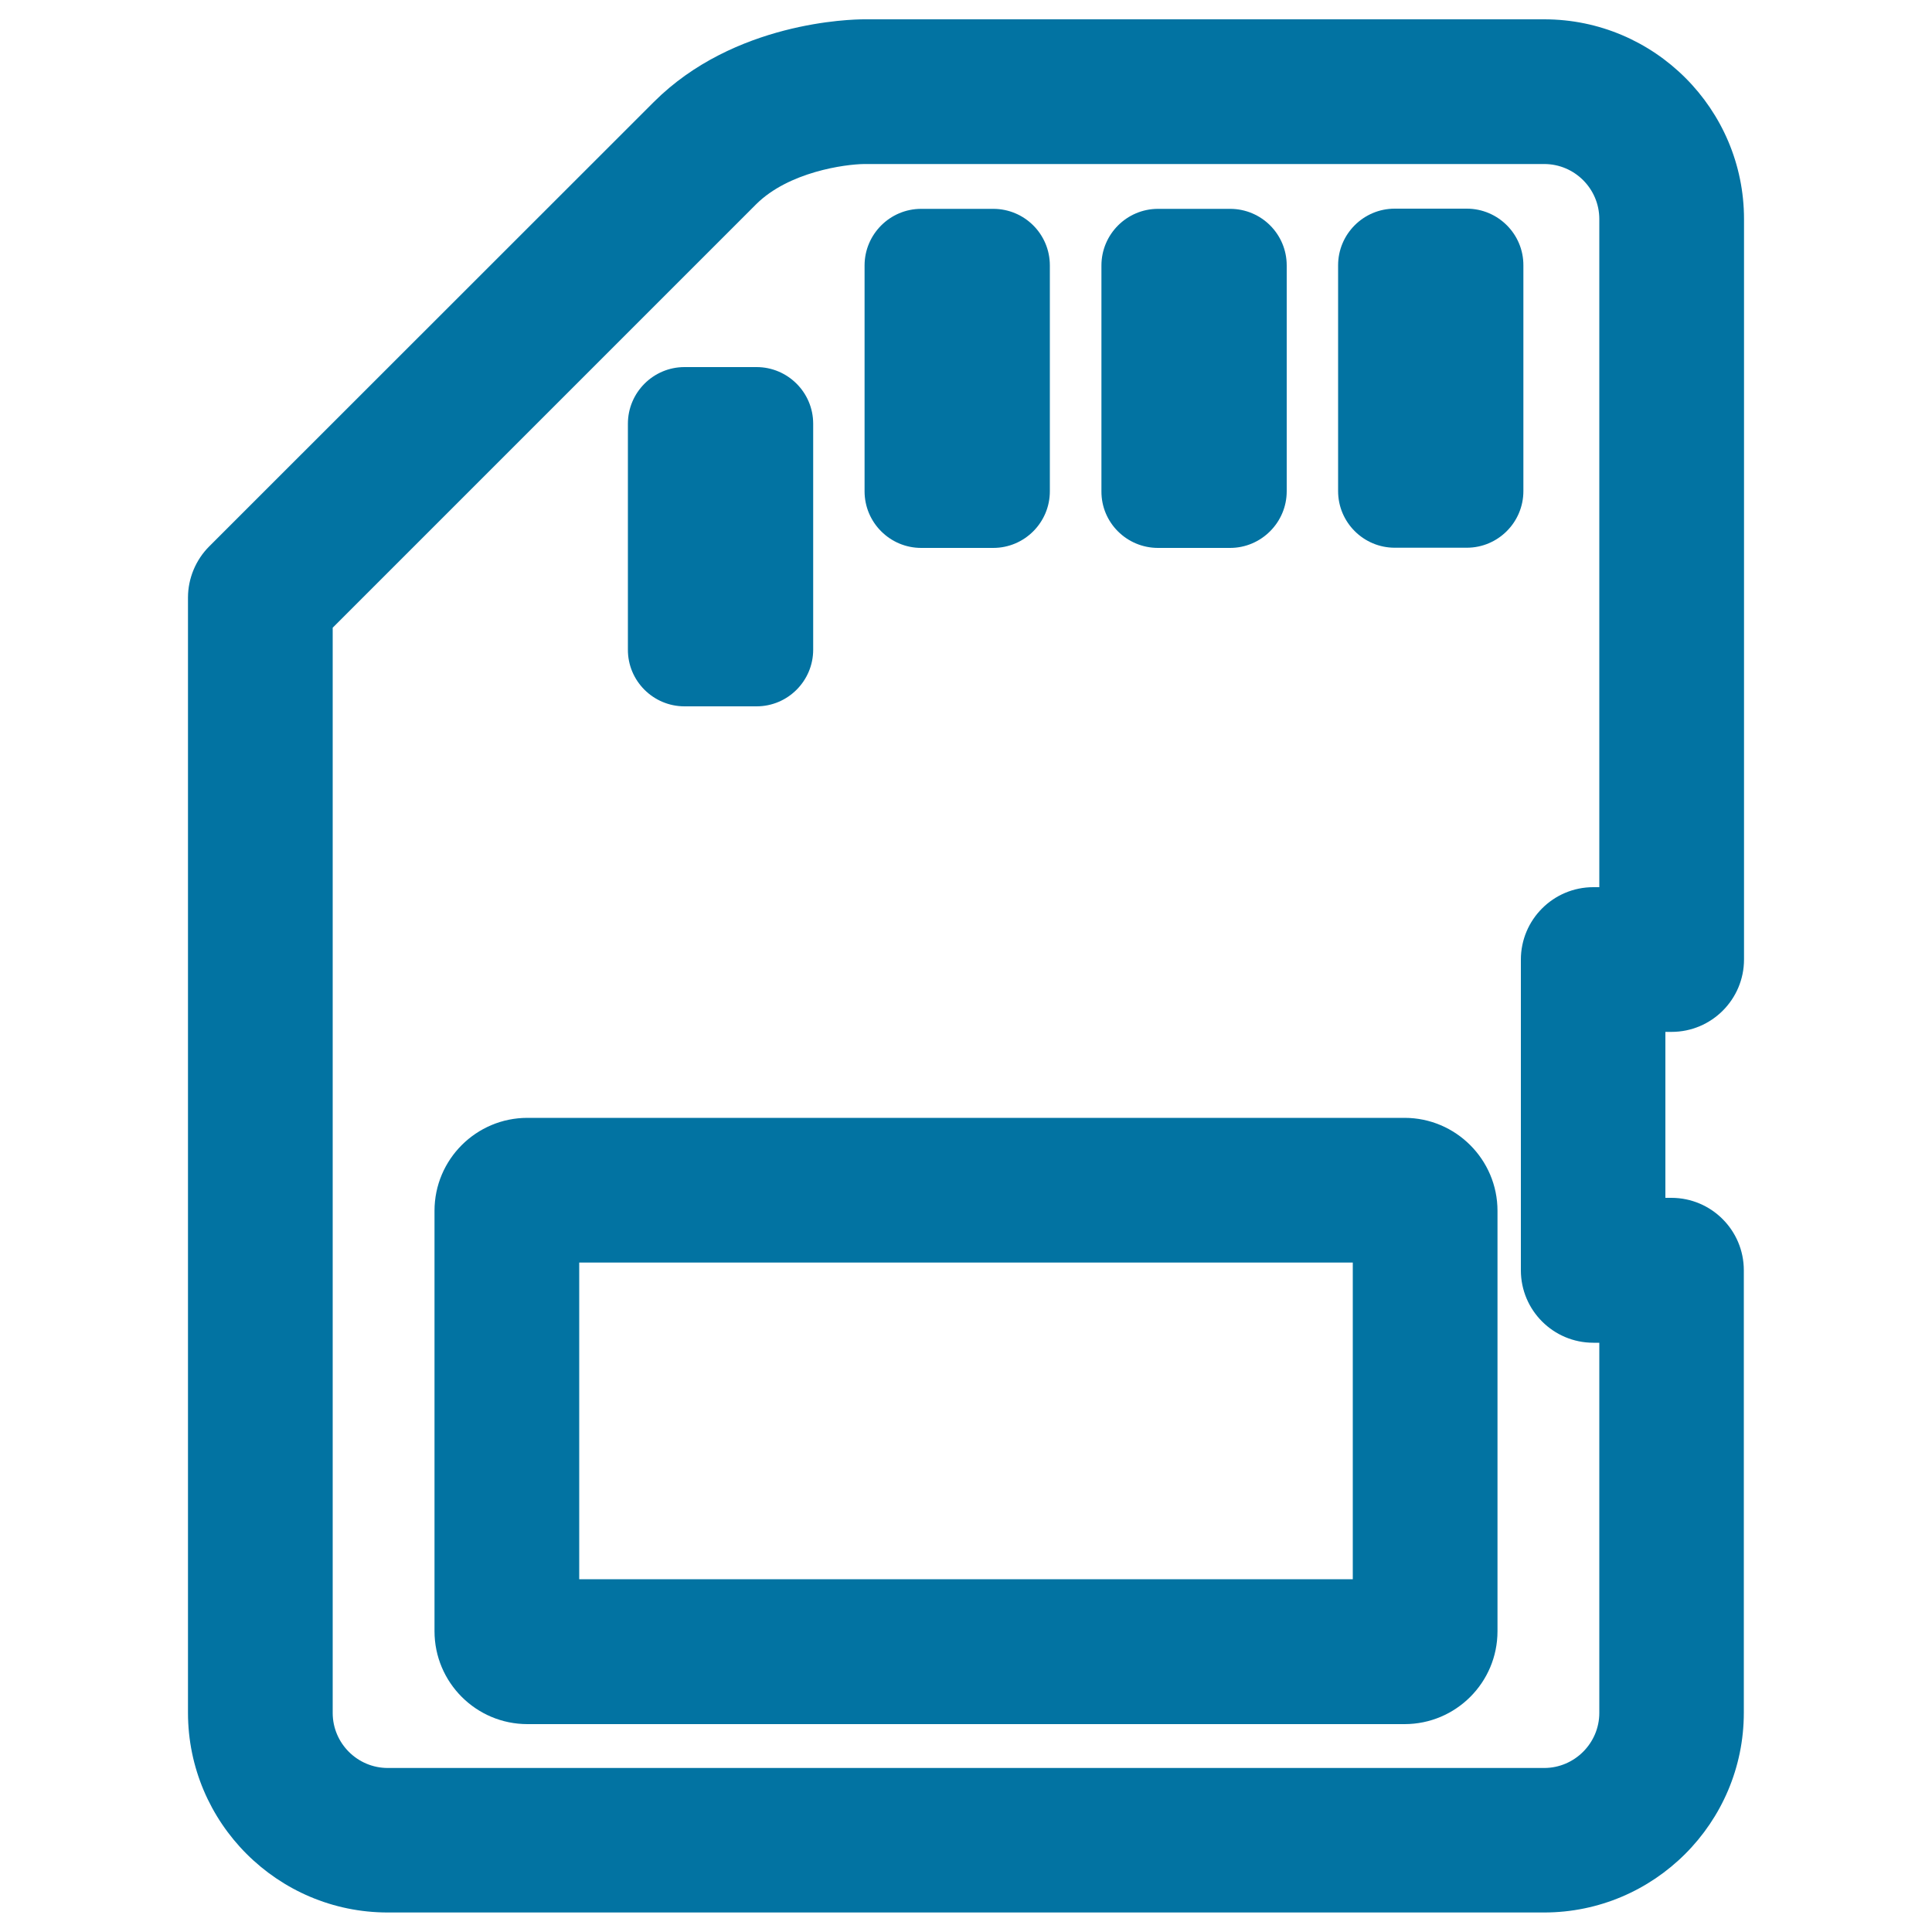
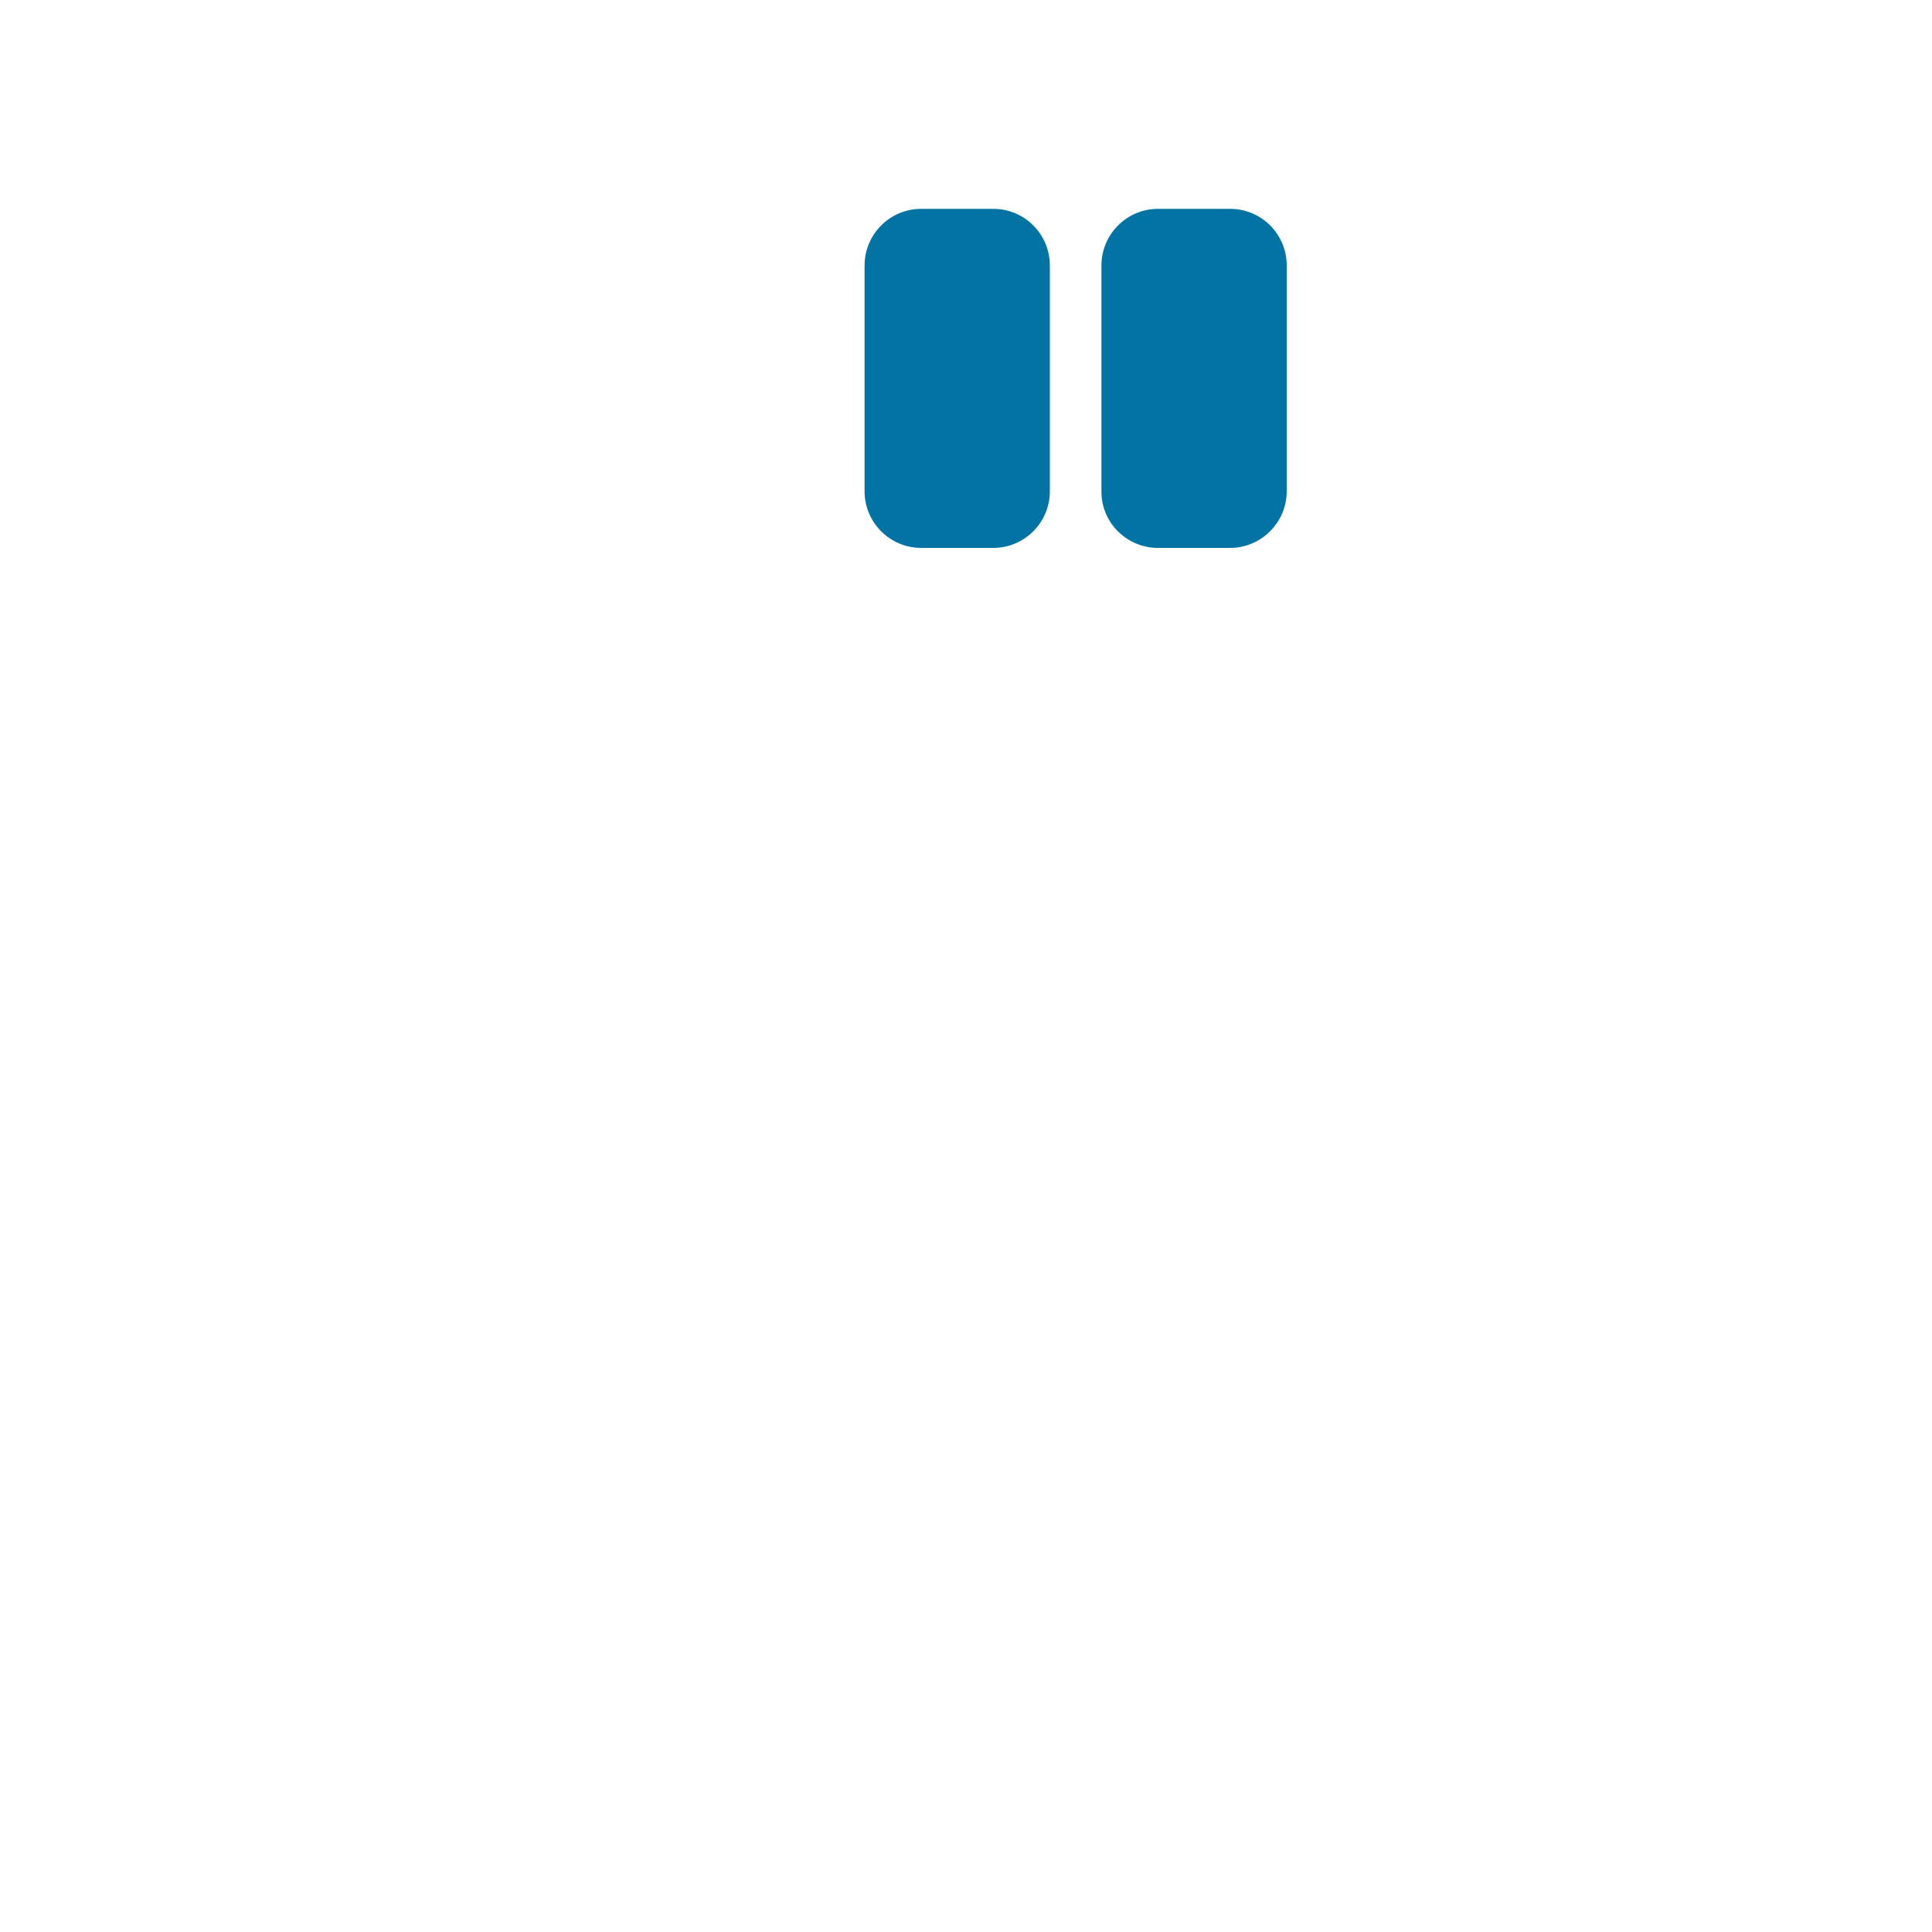
<svg xmlns="http://www.w3.org/2000/svg" viewBox="0 0 1000 1000" style="fill:#0273a2">
  <title>SD Card Outline SVG icon</title>
  <g>
    <g>
-       <path d="M865.2,534.1c20.7,0,37.5-16.8,37.5-37.5V113.4C902.7,56.4,856.3,10,799.3,10h-352c-6.7,0-67.3,1.2-108.9,42.8l-230.1,230c-7,7-11,16.6-11,26.5v577.2c0,57,46.4,103.4,103.4,103.4h598.5c57,0,103.4-46.4,103.4-103.4V657.5c0-20.7-16.8-37.5-37.5-37.5h-3.1v-85.9H865.2L865.2,534.1z M827.8,459.2h-3.1c-20.7,0-37.5,16.8-37.5,37.5v160.8c0,20.7,16.8,37.5,37.5,37.5h3.1v191.6c0,15.7-12.9,28.5-28.5,28.5H200.7c-15.7,0-28.5-12.8-28.5-28.5V324.9l219.1-219.1c16.9-16.9,46.2-20.8,56-20.9h352c15.7,0,28.5,12.8,28.5,28.5V459.2L827.8,459.2z" />
-       <path d="M759.2,108h-37.3c-16.2,0-29.3,13.2-29.3,29.3v116.9c0,16.2,13.2,29.3,29.3,29.3h37.3c16.2,0,29.3-13.2,29.3-29.3V137.4C788.6,121.2,775.4,108,759.2,108z" />
      <path d="M599.4,283.6h37.3c16.1,0,29.3-13.2,29.3-29.3V137.4c0-16.2-13.1-29.3-29.3-29.3h-37.3c-16.2,0-29.3,13.2-29.3,29.3v116.9C570,270.5,583.2,283.6,599.4,283.6z" />
      <path d="M476.8,283.6h37.3c16.2,0,29.3-13.2,29.3-29.3V137.4c0-16.2-13.1-29.3-29.3-29.3h-37.3c-16.2,0-29.3,13.2-29.3,29.3v116.9C447.5,270.5,460.7,283.6,476.8,283.6z" />
-       <path d="M354.3,365.6h37.3c16.2,0,29.3-13.2,29.3-29.3V219.3c0-16.2-13.2-29.3-29.3-29.3h-37.3c-16.2,0-29.3,13.2-29.3,29.3v116.9C324.9,352.4,338.1,365.6,354.3,365.6z" />
-       <path d="M727,578.6H273c-26.5,0-48.1,21.5-48.1,48.1v217.6c0,26.5,21.5,48.1,48.1,48.1H727c26.5,0,48.1-21.5,48.1-48.1V626.7C775.1,600.2,753.5,578.6,727,578.6z M700.2,817.4H299.8V653.5h400.4L700.2,817.4L700.2,817.4z" />
    </g>
  </g>
</svg>